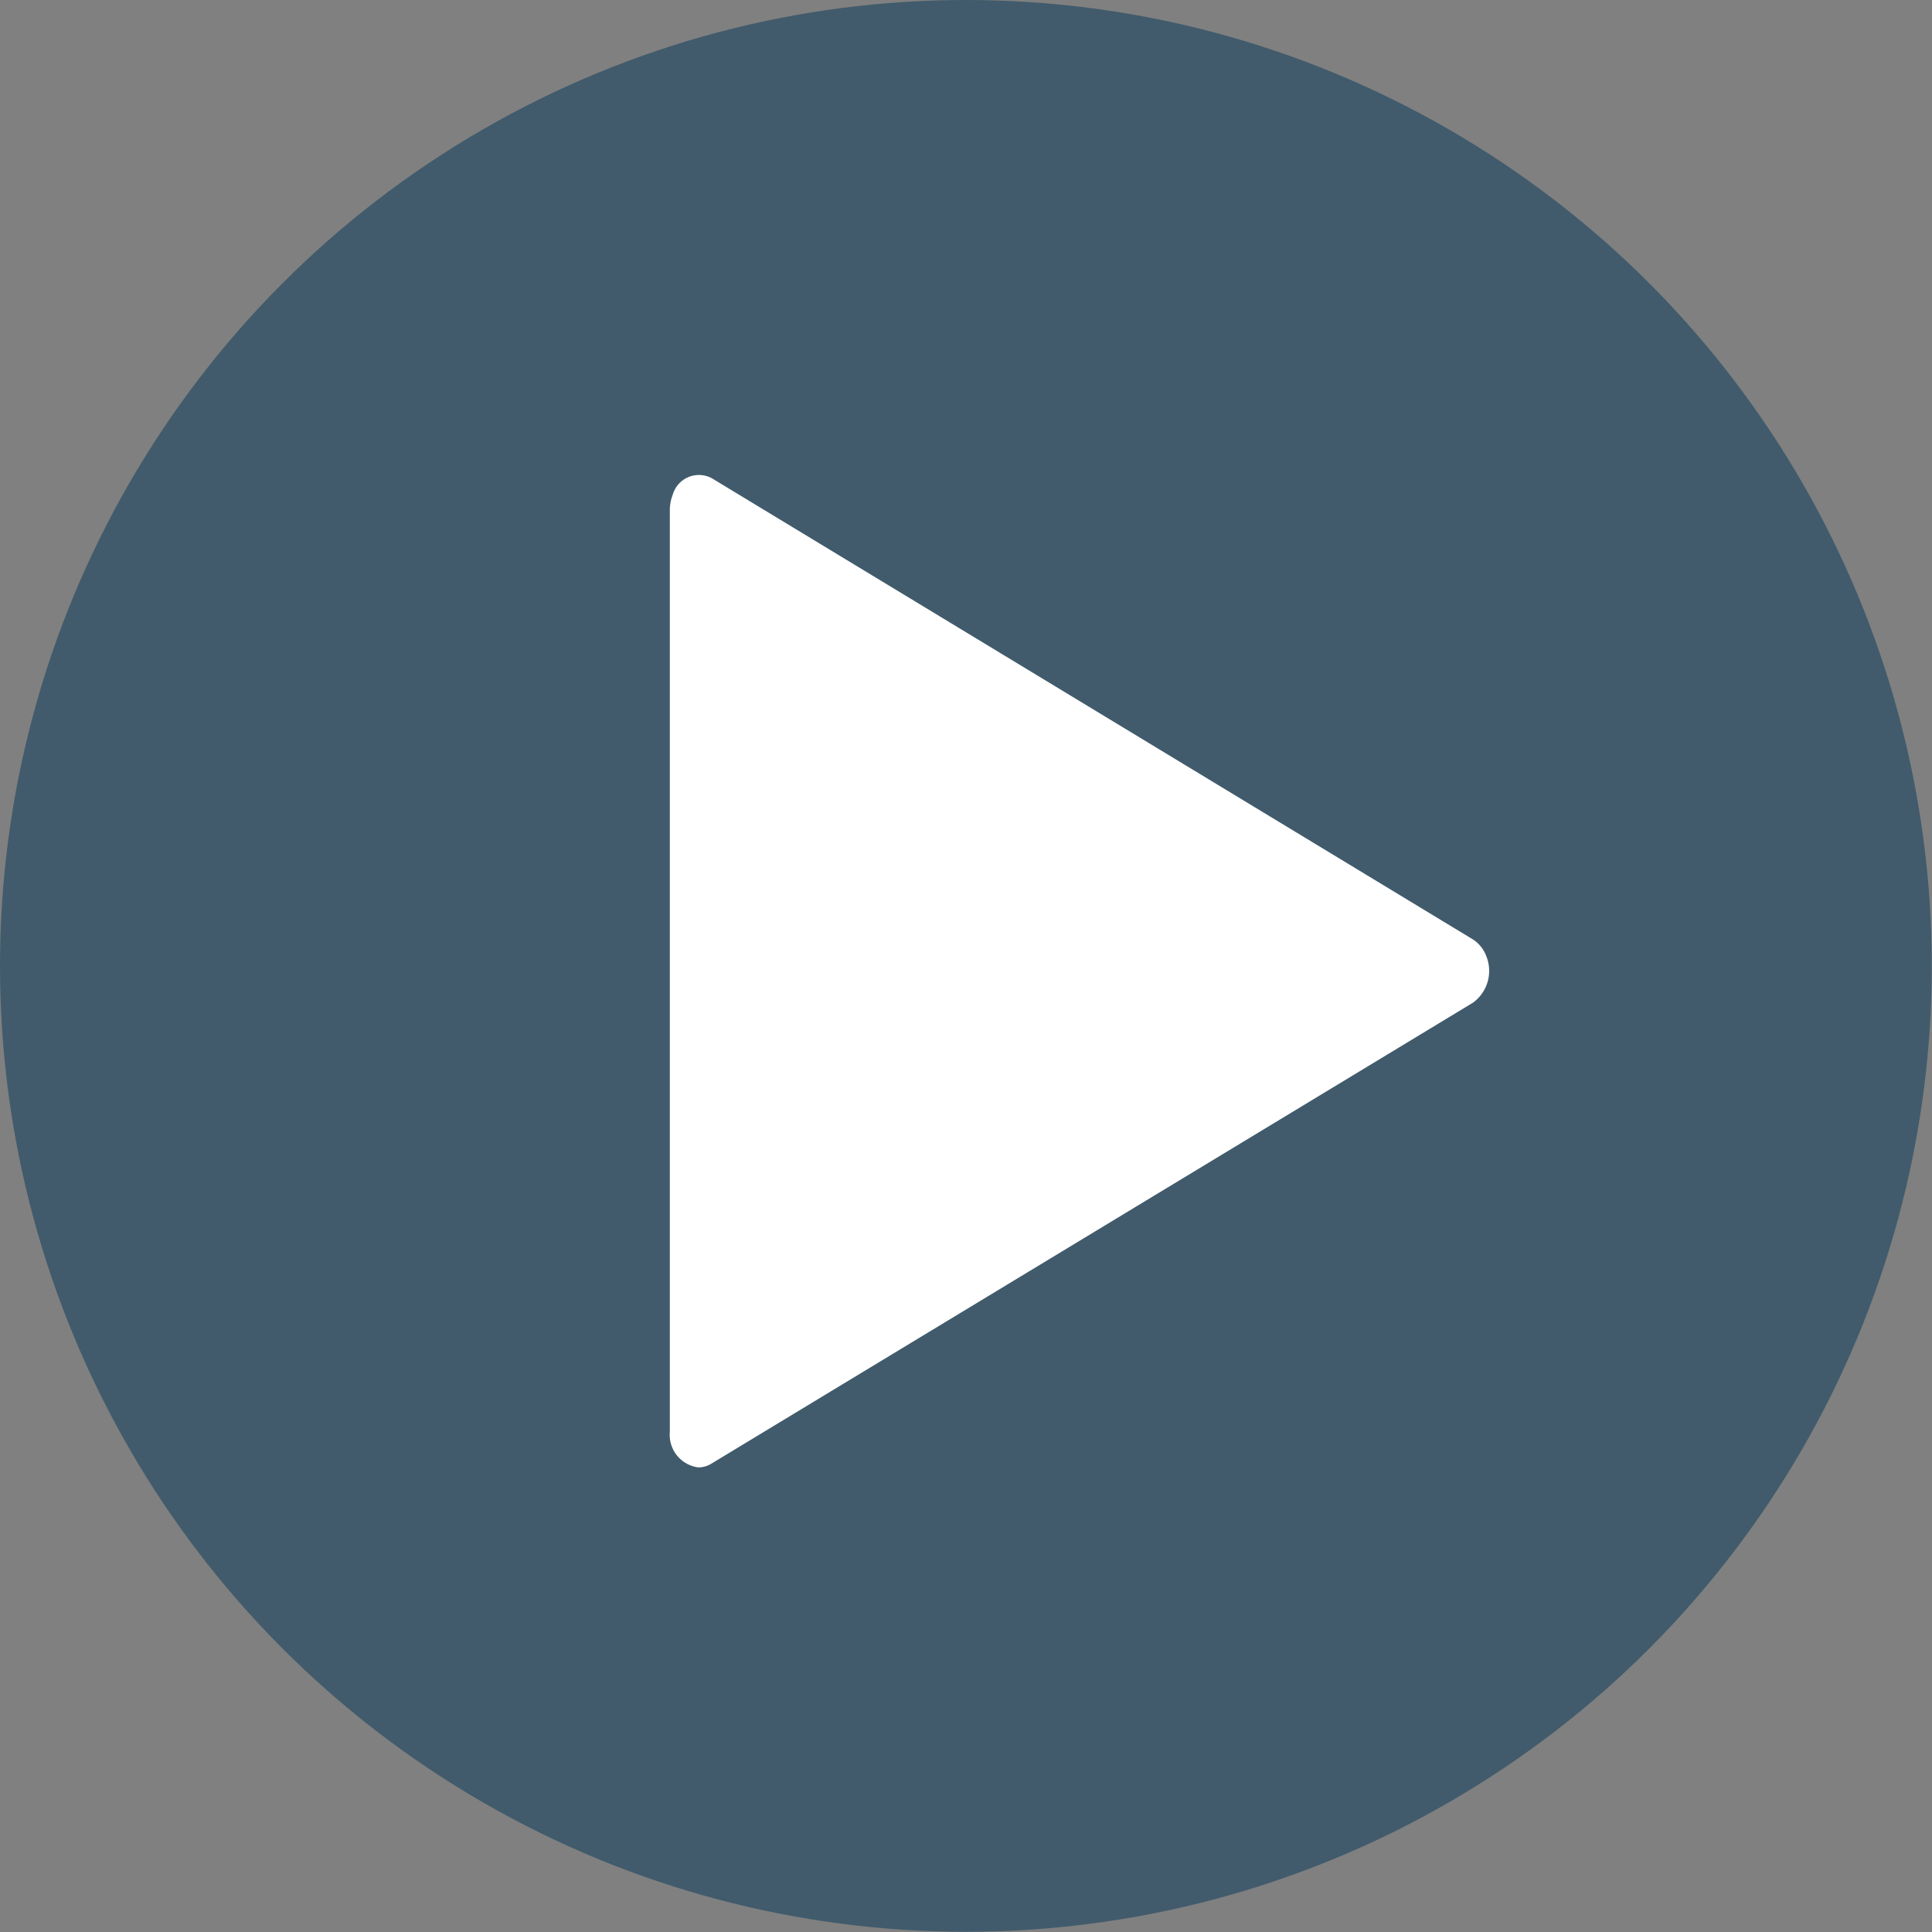
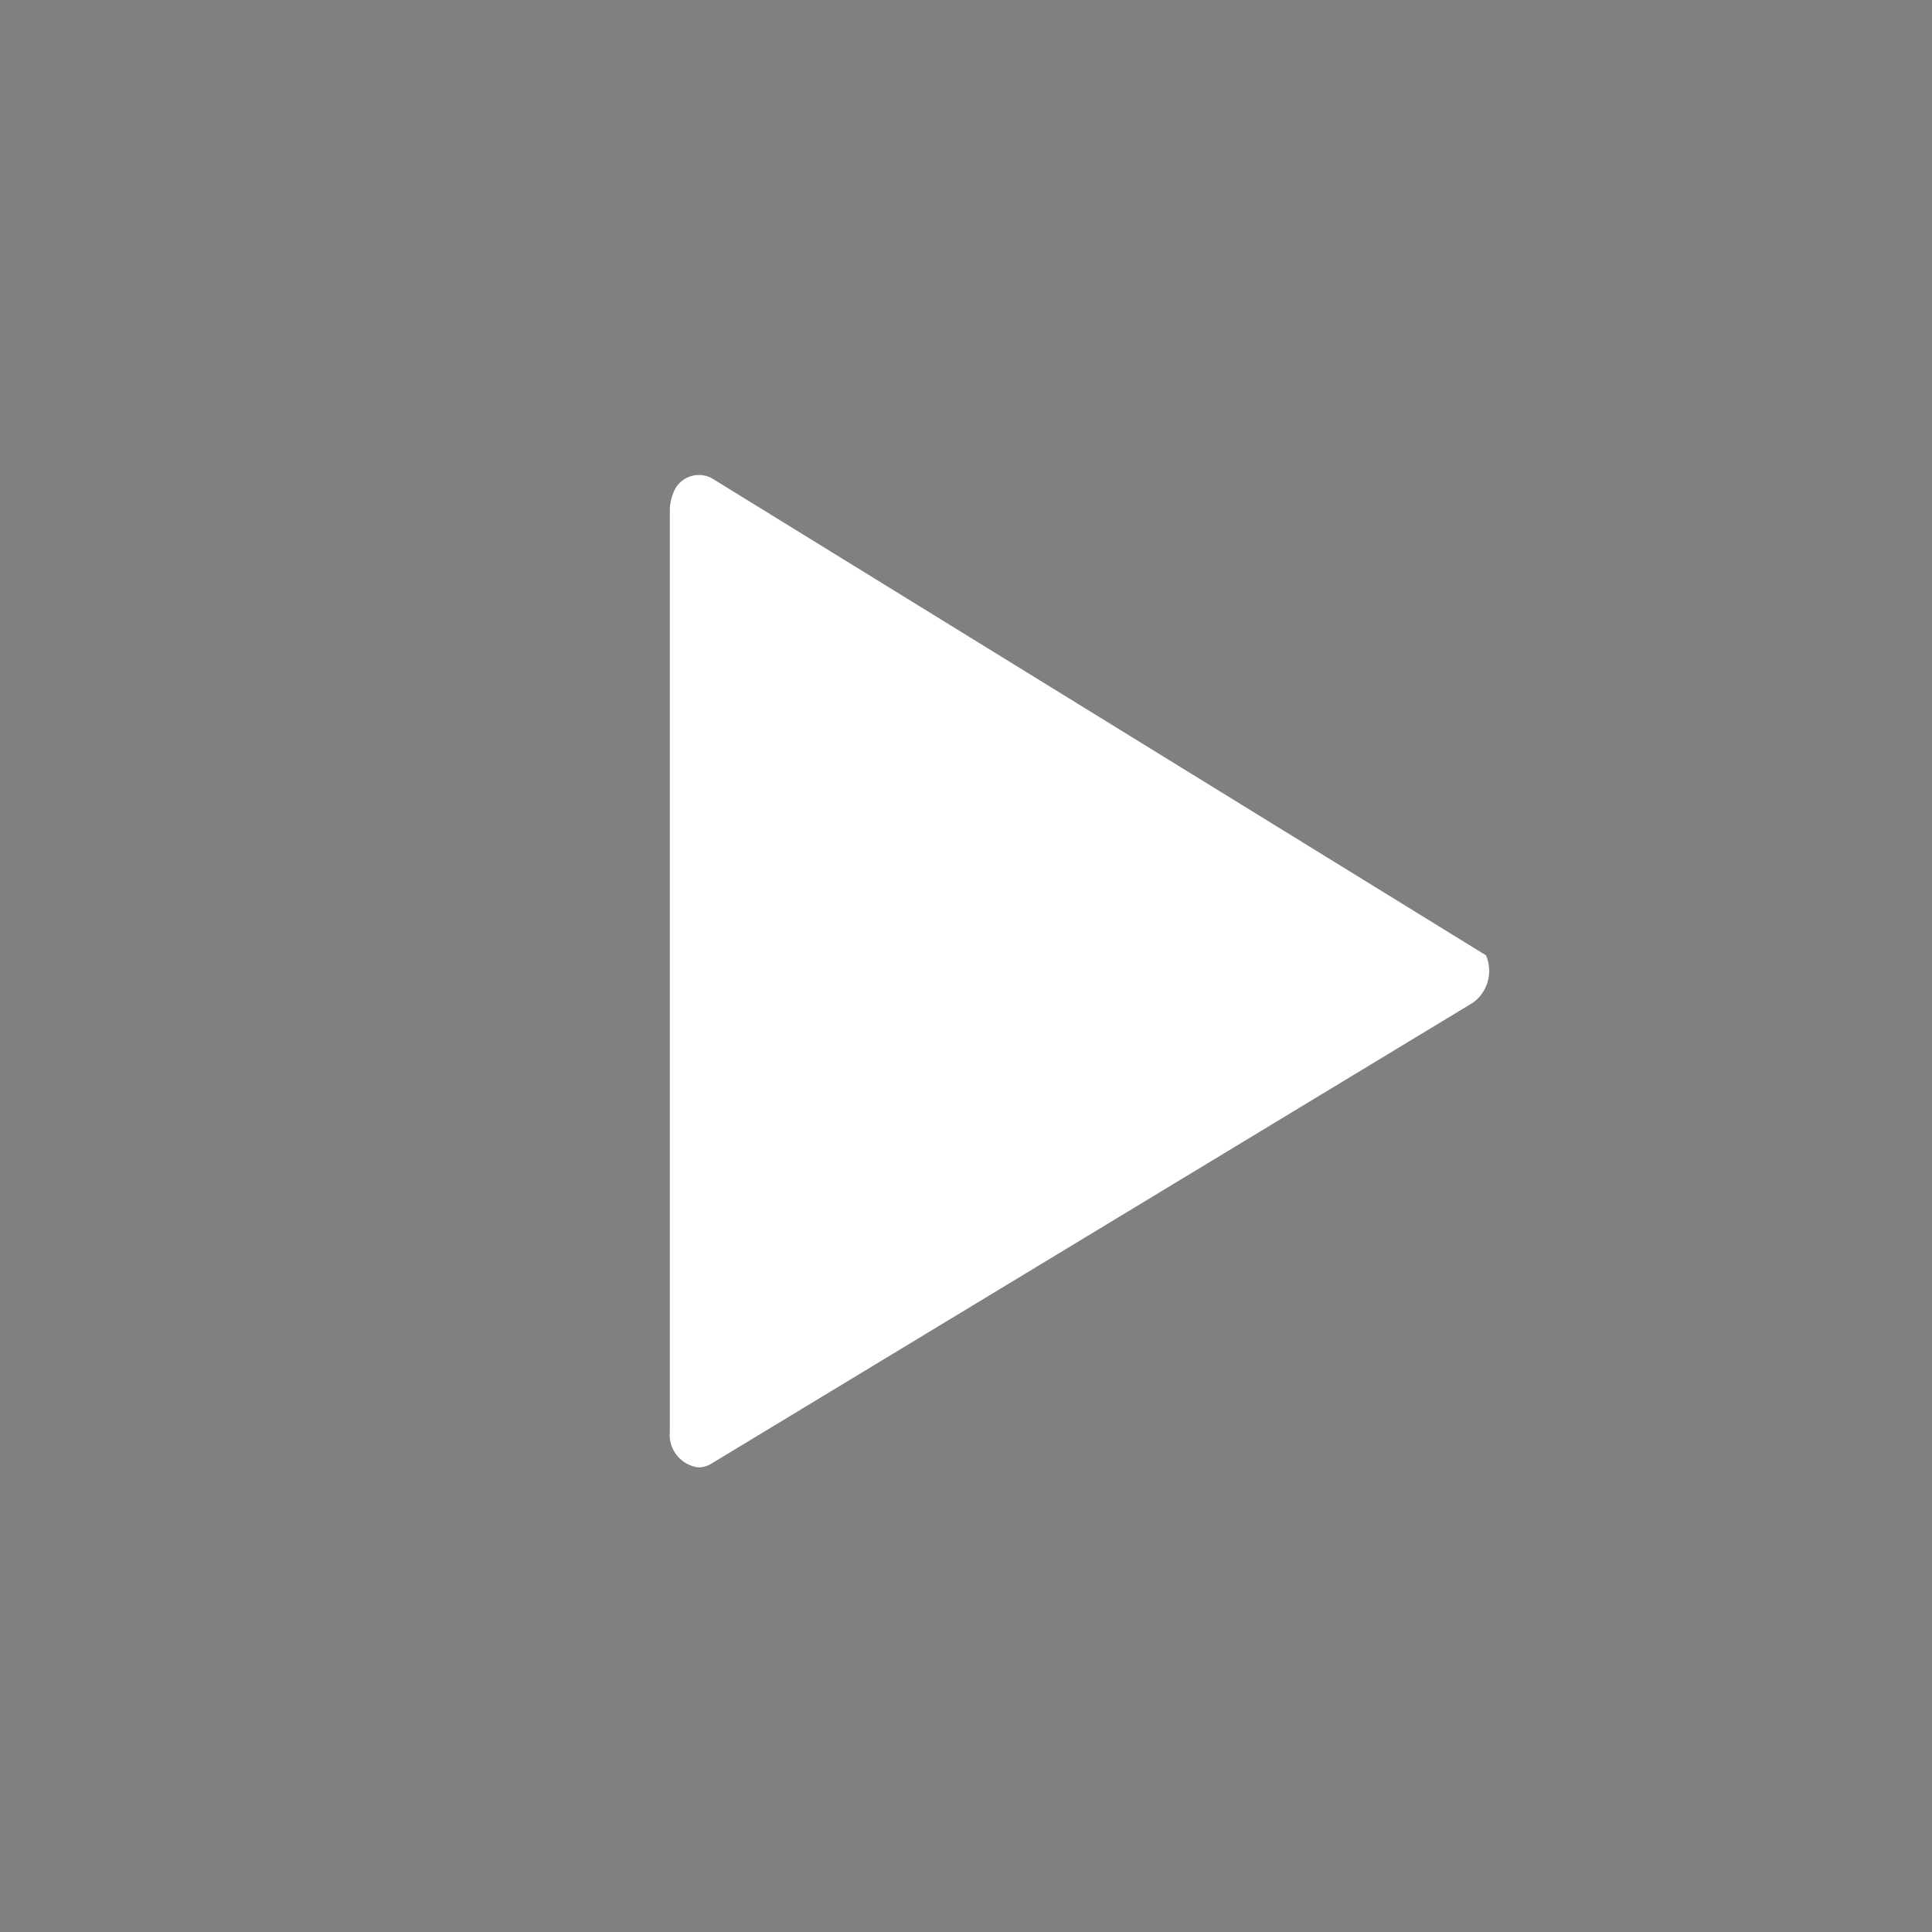
<svg xmlns="http://www.w3.org/2000/svg" viewBox="0 0 89.53 89.53">
  <rect x="0" y="0" width="89.53" height="89.53" fill="#808080" stroke="none" />
-   <circle cx="44.76" cy="44.76" r="44.76" style="fill:#023758;fill-opacity:0.5" />
-   <path d="M68.86,44.27a1.55,1.55,0,0,0-.61-.74L33,22.17a1.26,1.26,0,0,0-1.82.74,2,2,0,0,0-.14.73V66.36A1.52,1.52,0,0,0,32.36,68a1.16,1.16,0,0,0,.6-.17L68.25,46.47A1.82,1.82,0,0,0,68.86,44.27Z" transform="translate(0 0)" style="fill:#fff" />
+   <path d="M68.86,44.27L33,22.17a1.26,1.26,0,0,0-1.82.74,2,2,0,0,0-.14.73V66.36A1.52,1.52,0,0,0,32.36,68a1.16,1.16,0,0,0,.6-.17L68.25,46.47A1.82,1.82,0,0,0,68.86,44.27Z" transform="translate(0 0)" style="fill:#fff" />
</svg>